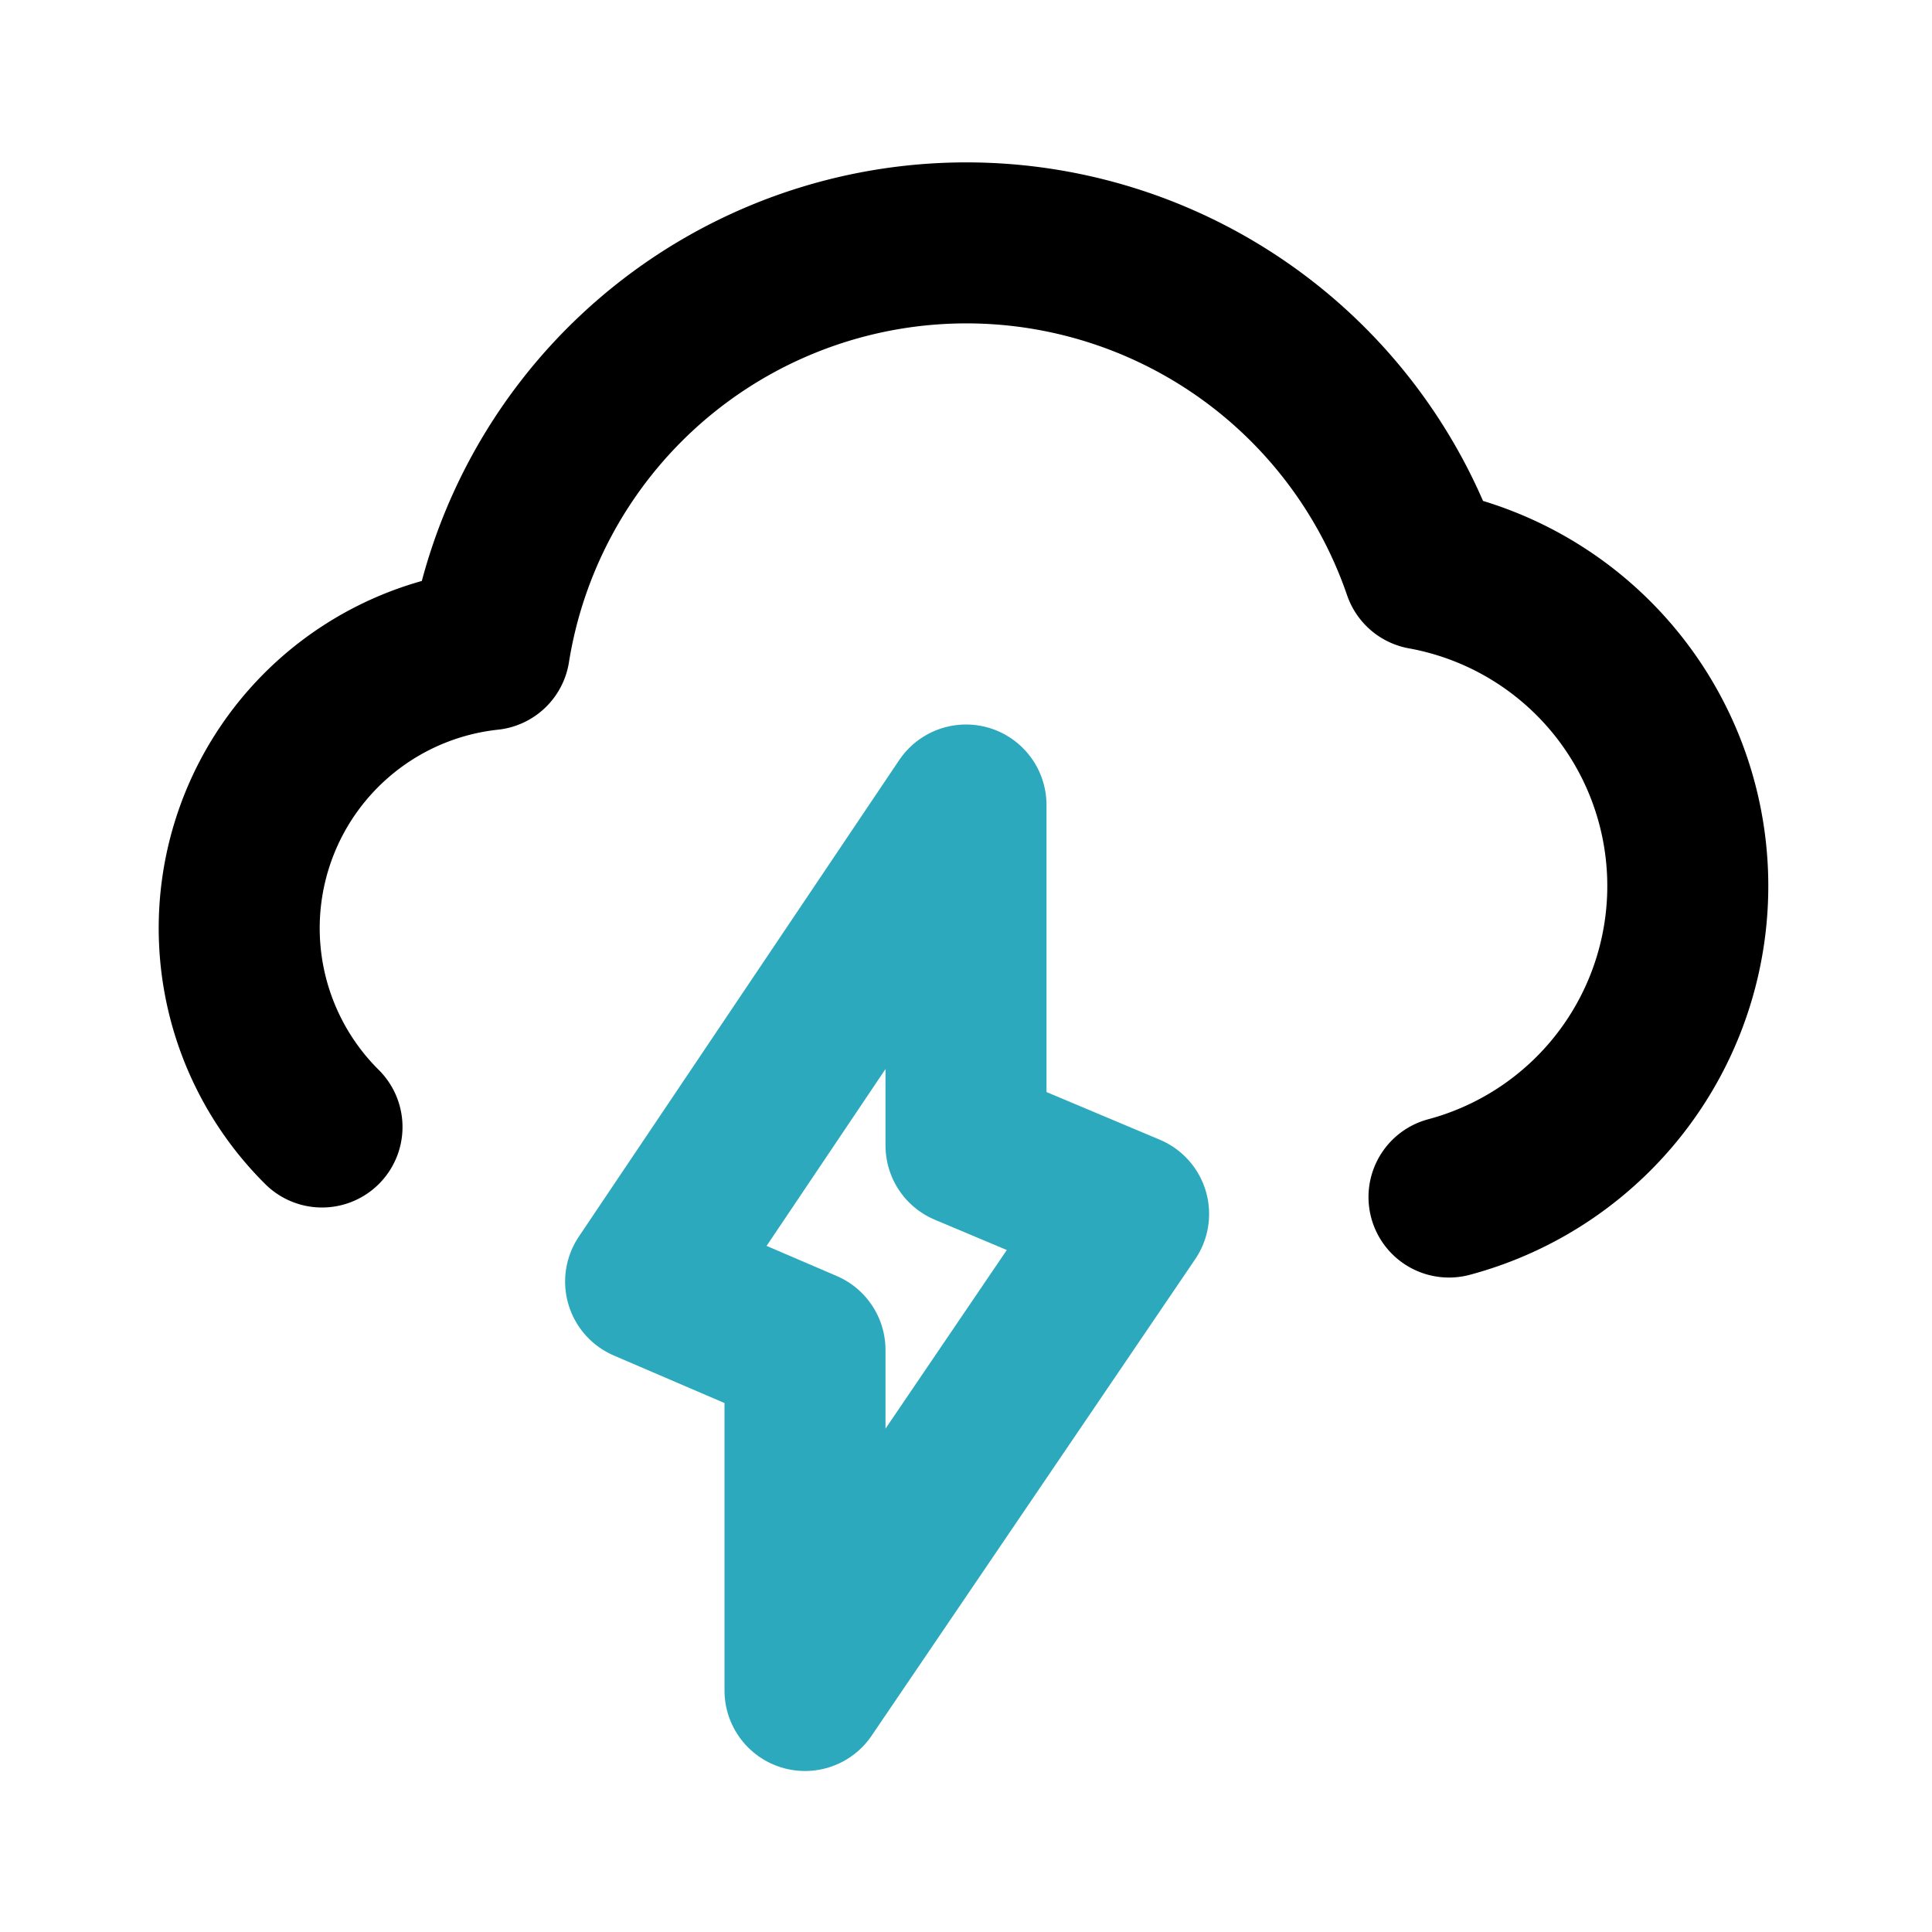
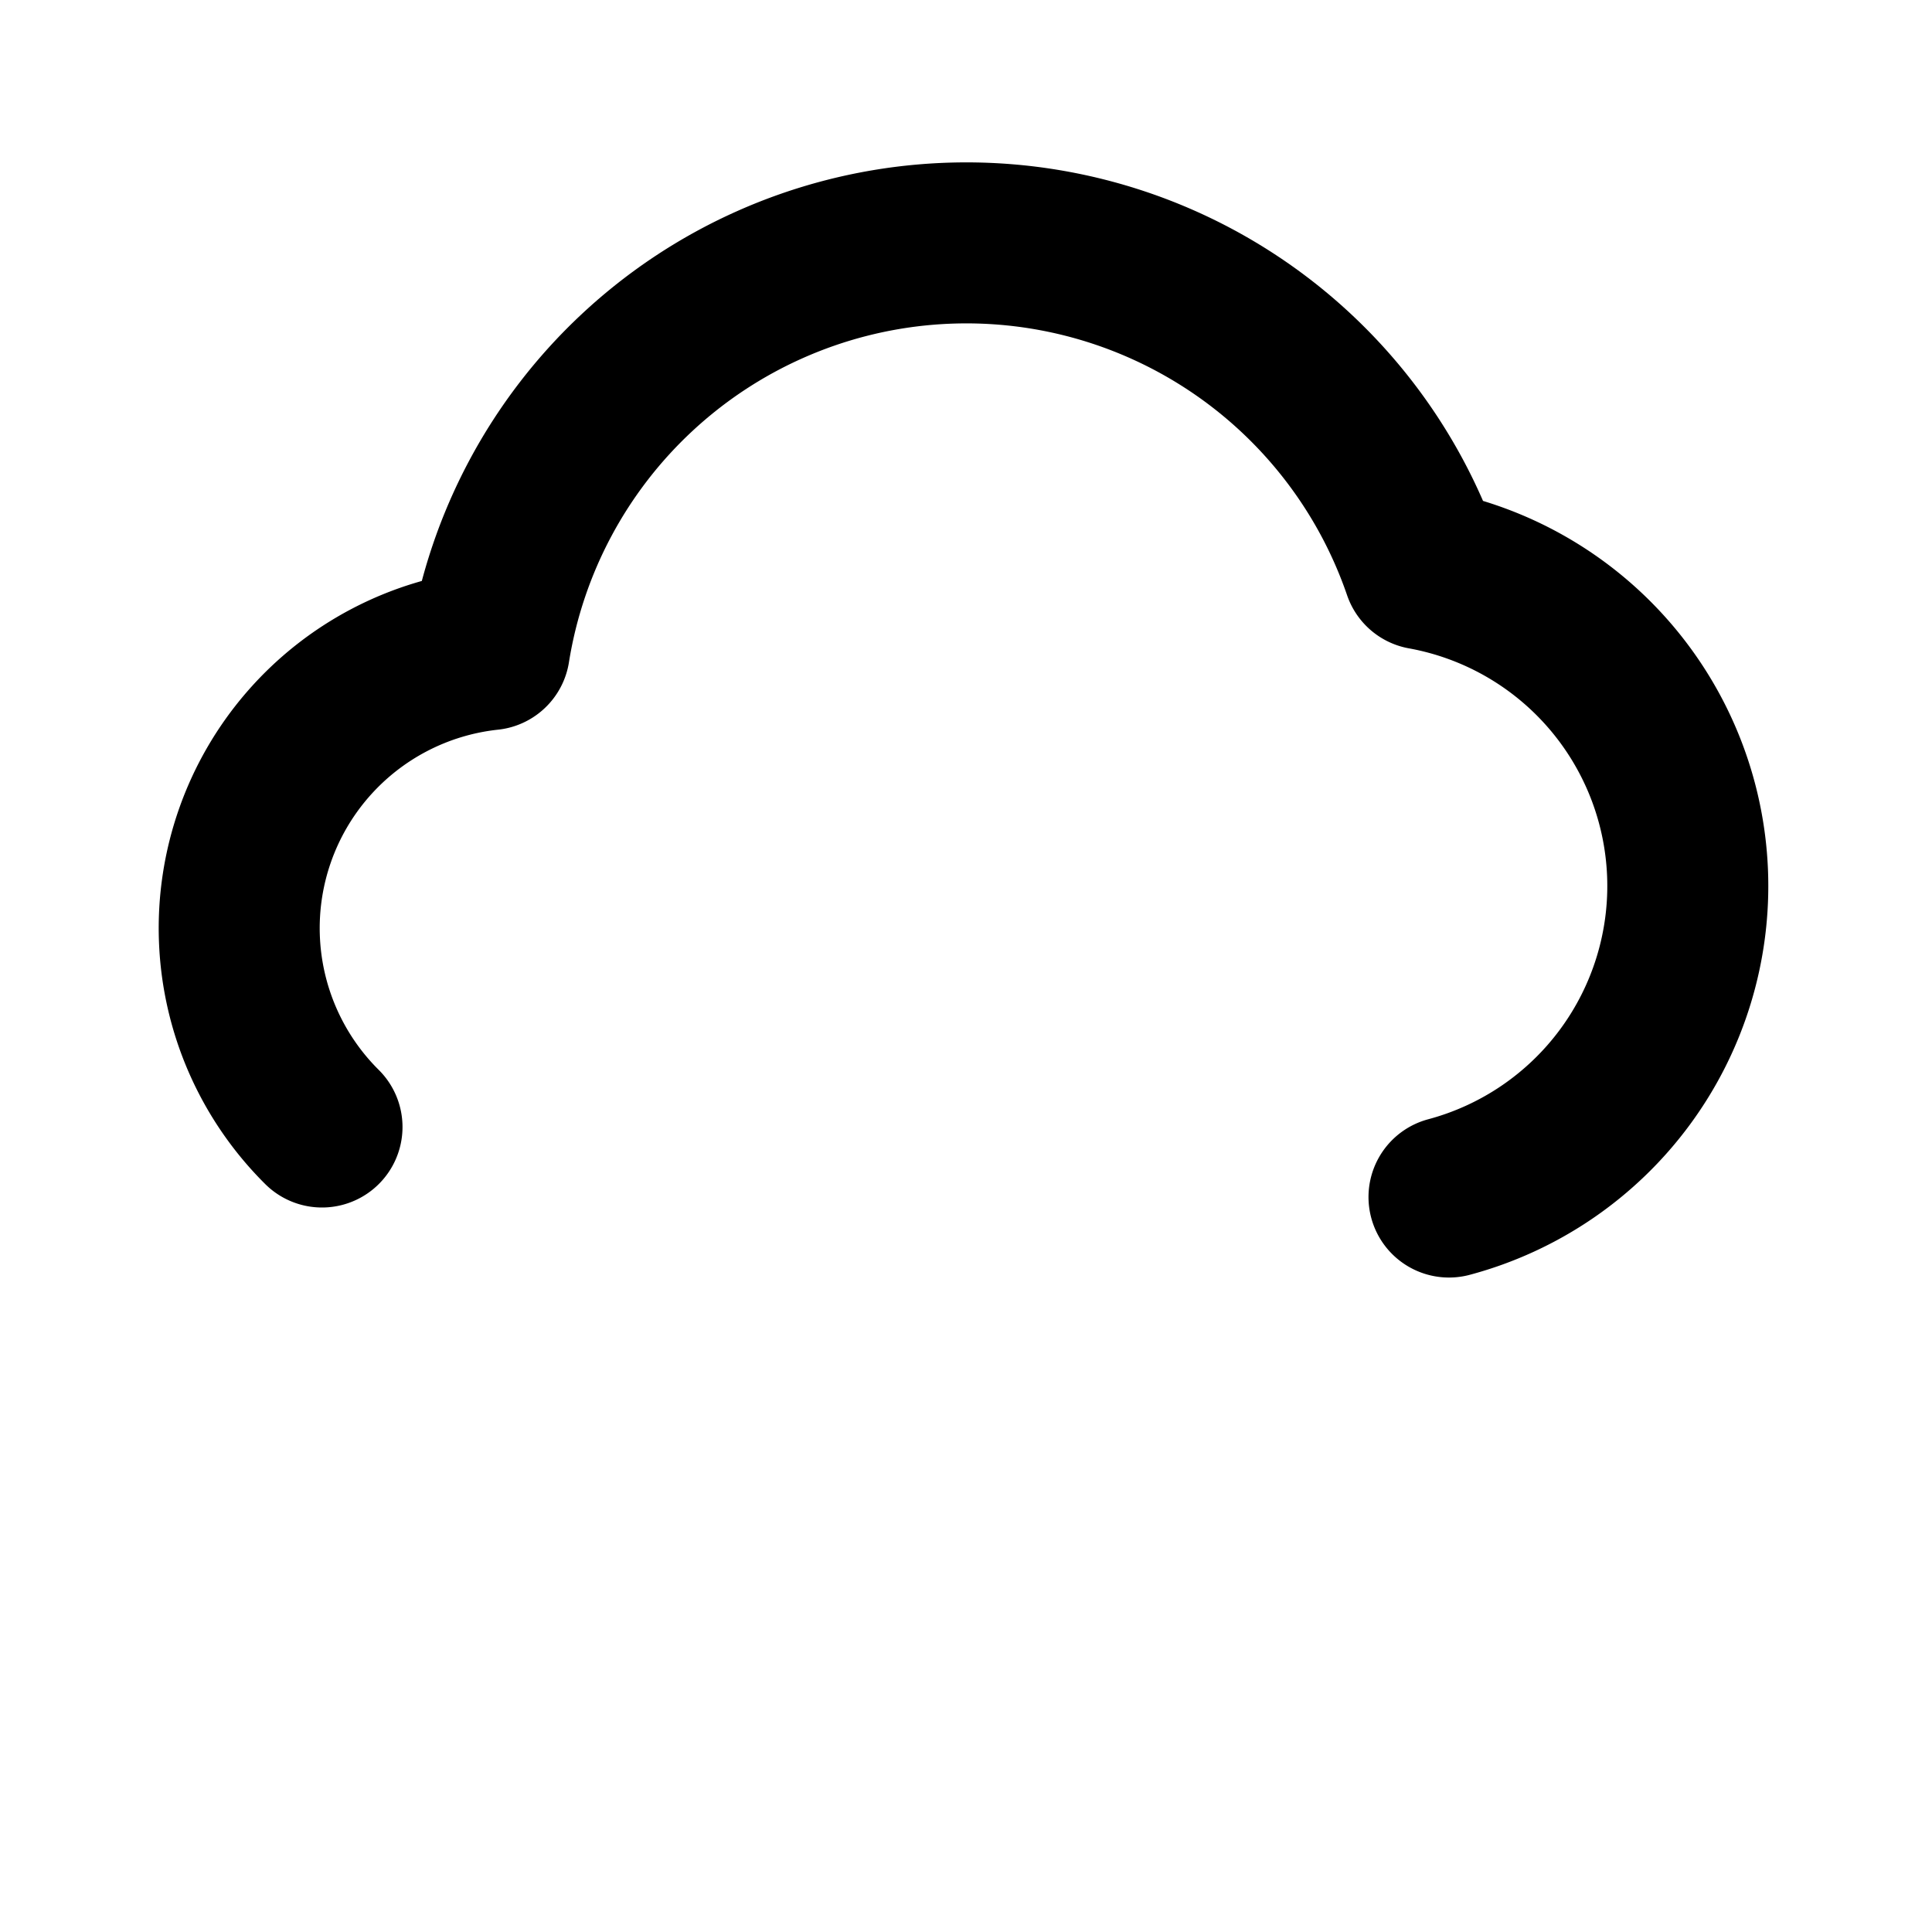
<svg xmlns="http://www.w3.org/2000/svg" fill="#000000" width="800px" height="800px" viewBox="0 0 24 24" id="cloud-strom-4" data-name="Line Color" class="icon line-color">
-   <polygon id="secondary" points="8.02 15.92 10 16.77 10 21 14.02 15.08 12 14.23 12 10 8.02 15.92" style="fill: none; stroke: rgb(44, 169, 188); stroke-linecap: round; stroke-linejoin: round; stroke-width: 2;" />
  <path id="primary" d="M18,14.87a4,4,0,0,0-.32-7.8,6,6,0,0,0-11.6,1A3.48,3.48,0,0,0,4,14" style="fill: none; stroke: rgb(0, 0, 0); stroke-linecap: round; stroke-linejoin: round; stroke-width: 2;" />
</svg>